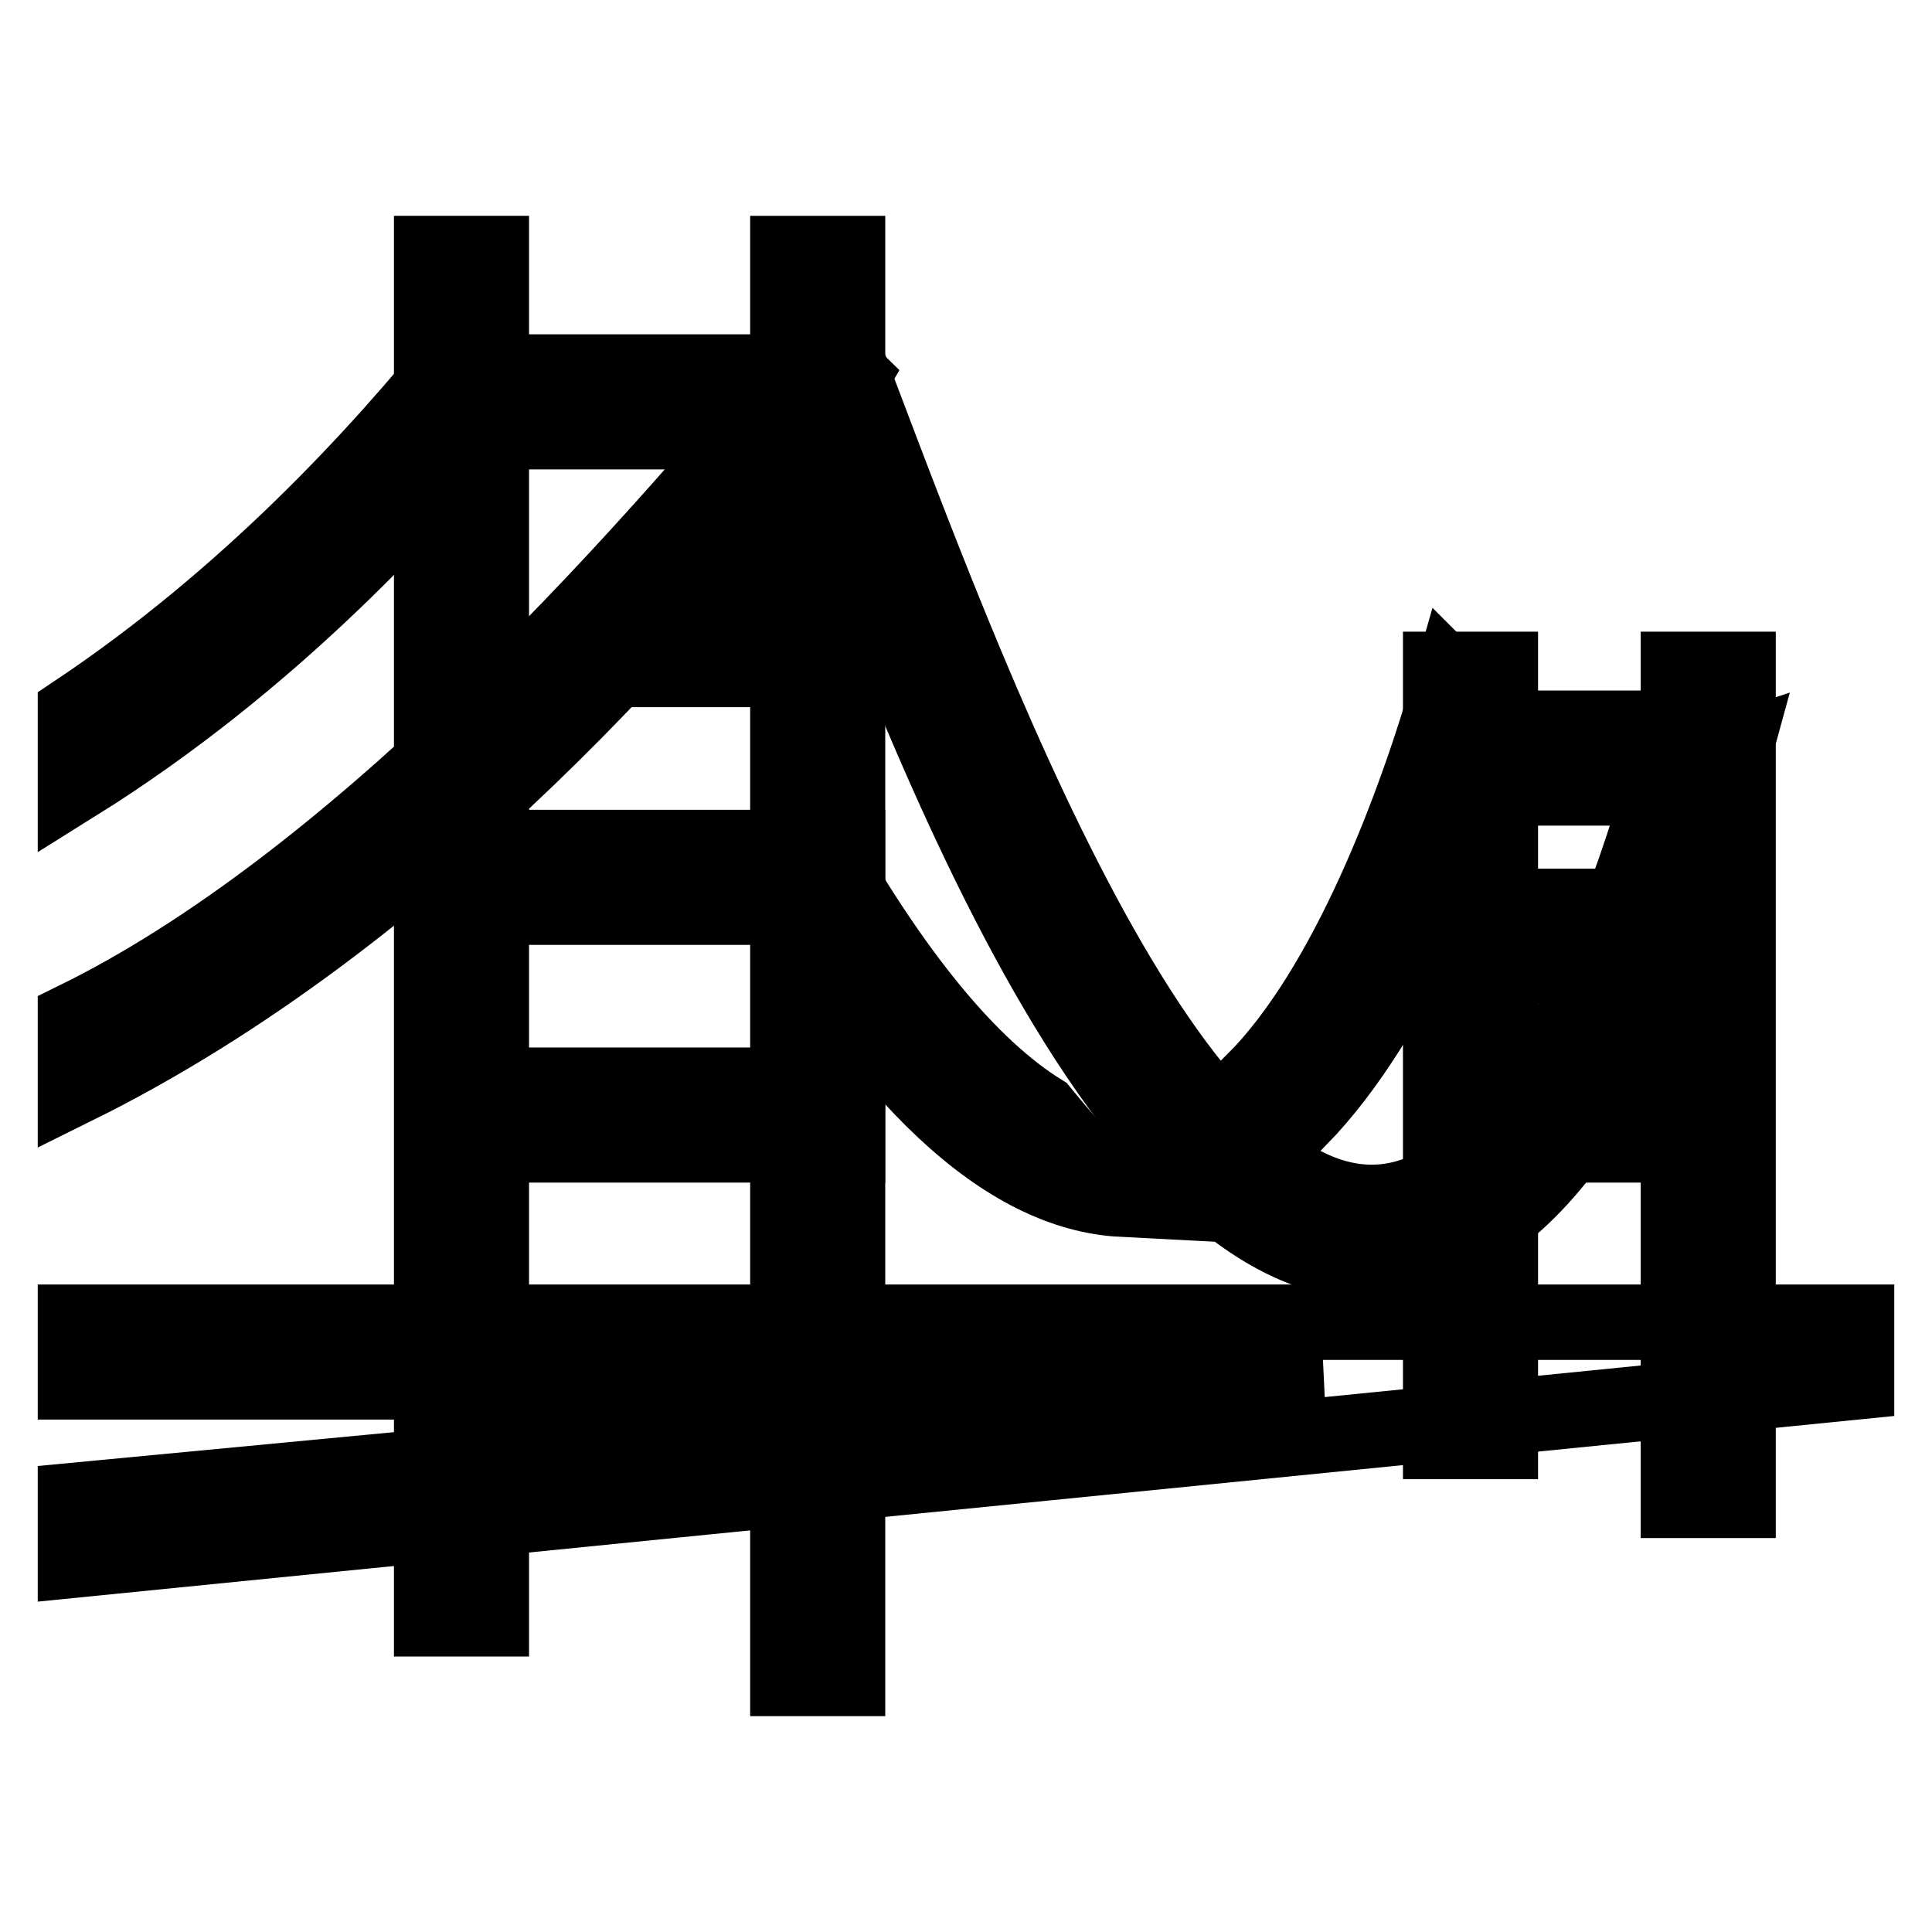
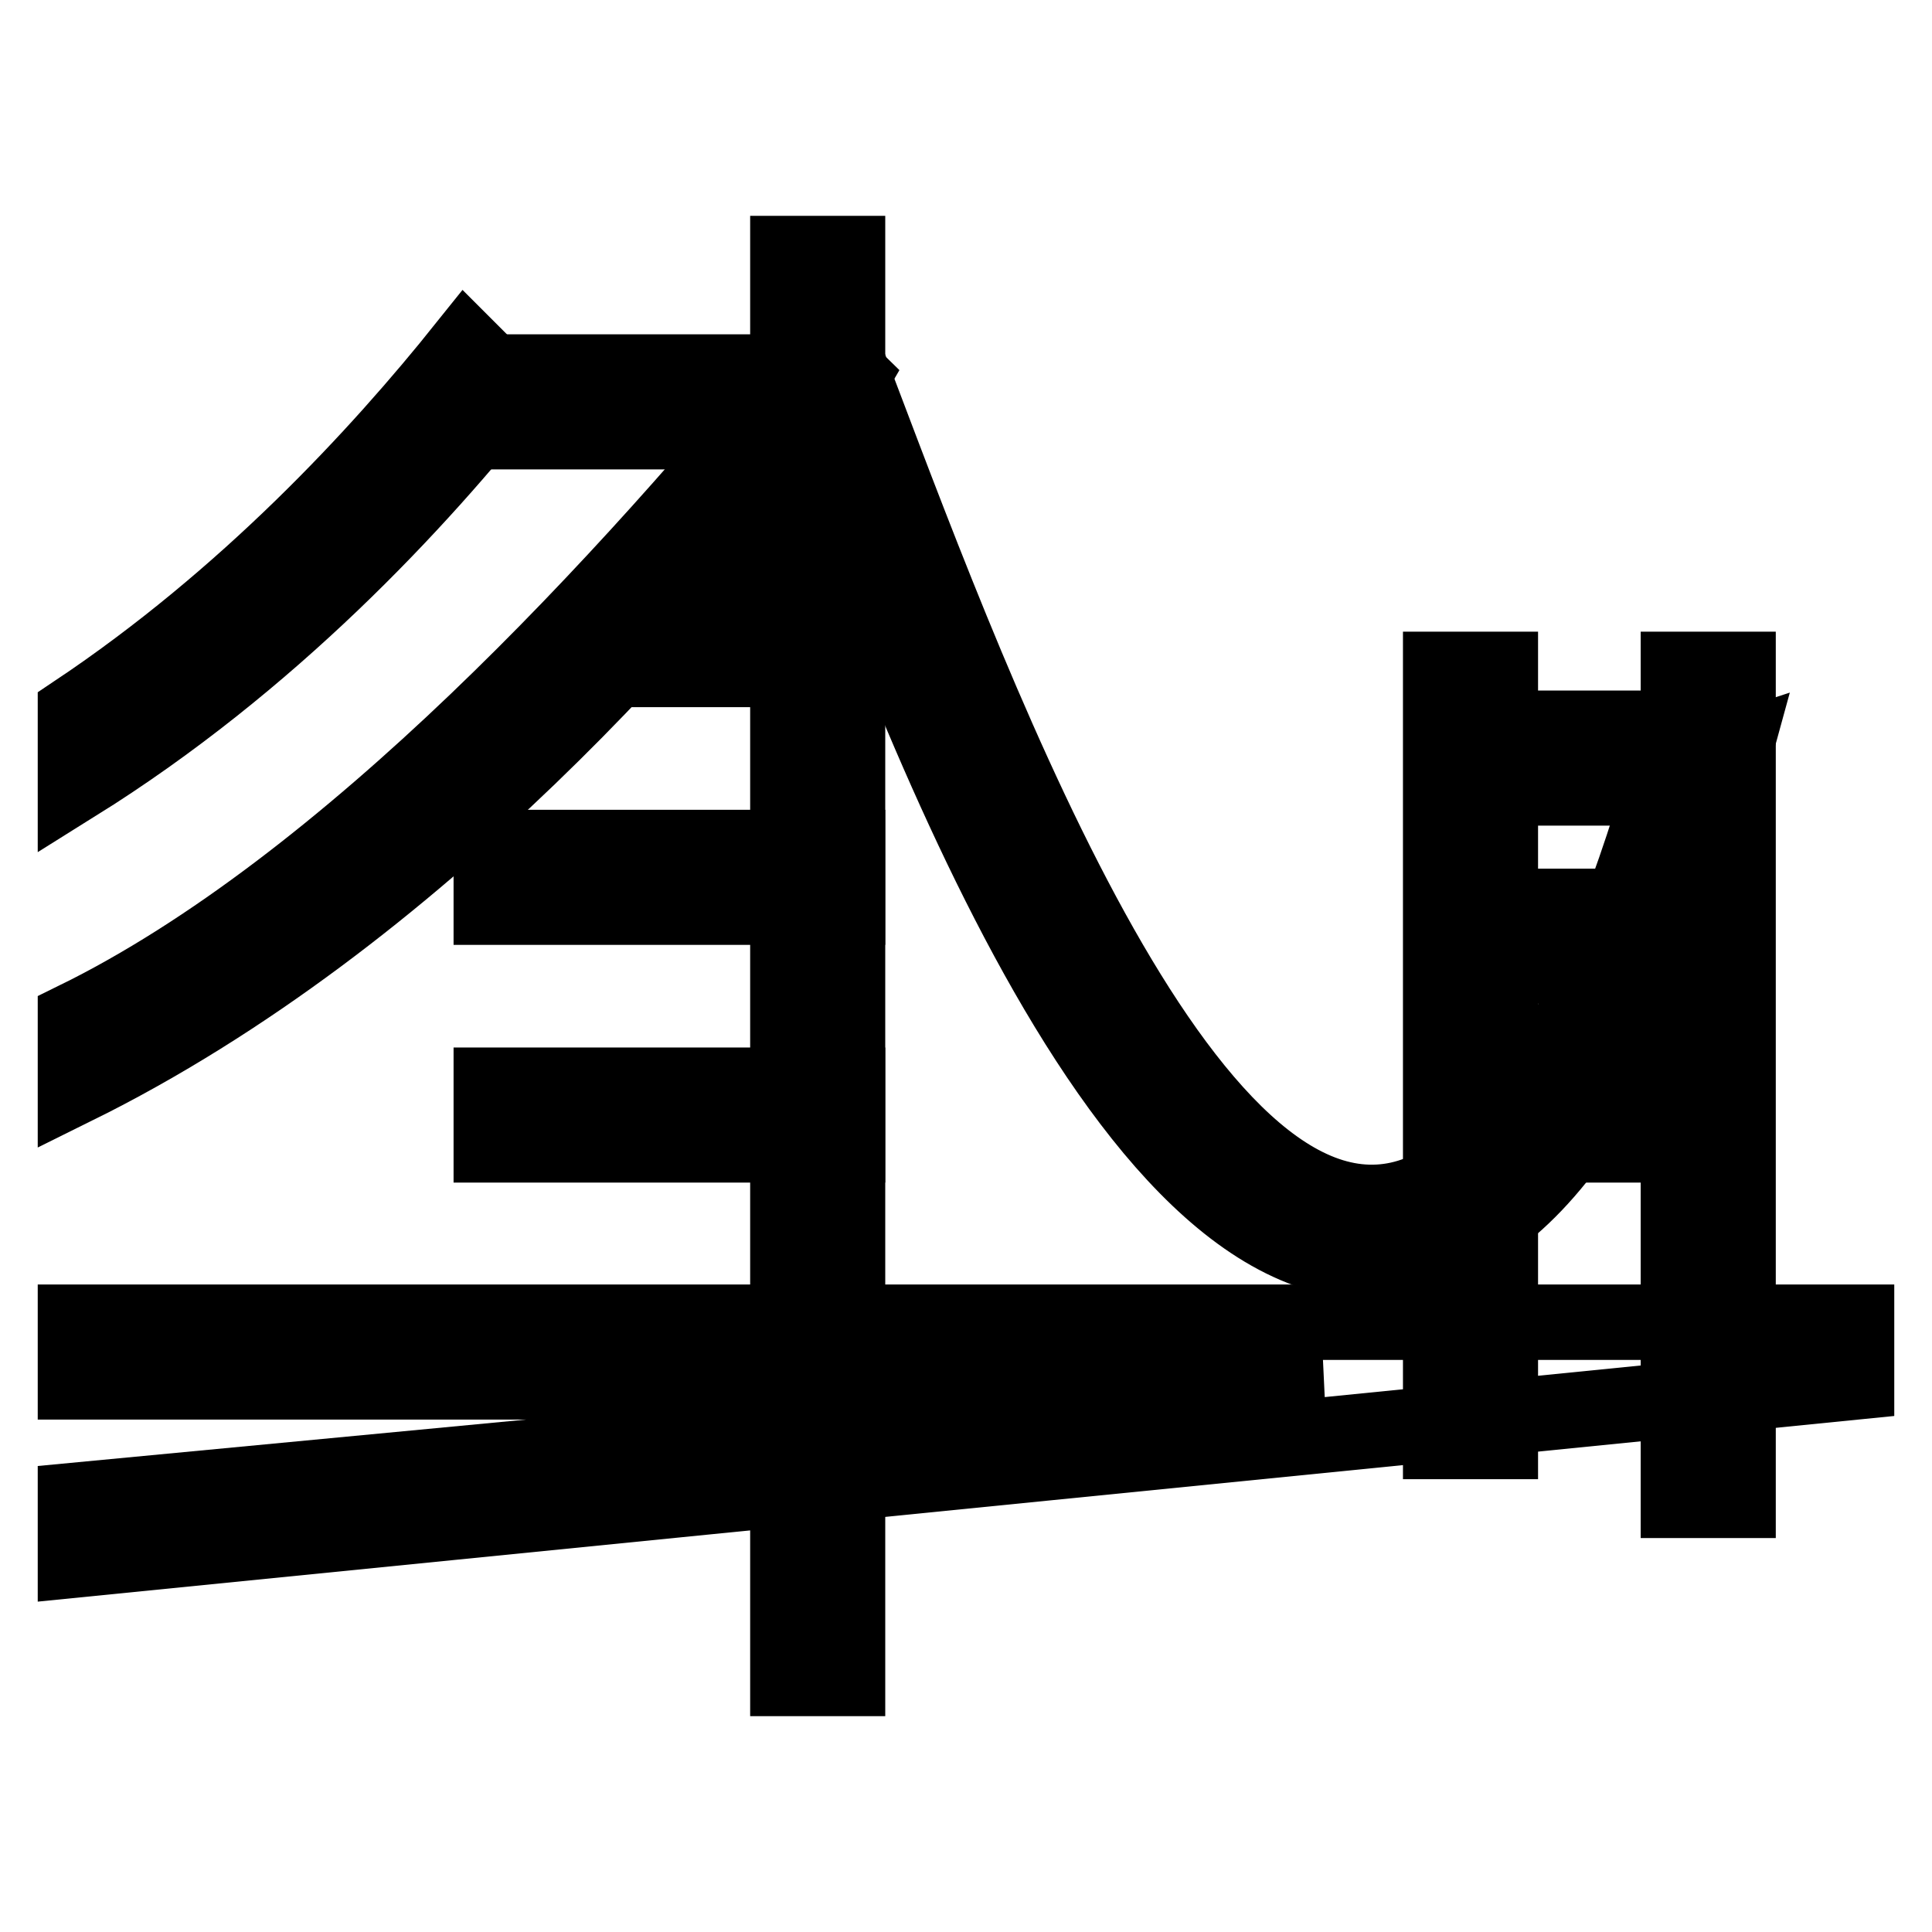
<svg xmlns="http://www.w3.org/2000/svg" version="1.1" x="0px" y="0px" viewBox="0 0 256 256" enable-background="new 0 0 256 256" xml:space="preserve">
  <g>
    <path stroke-width="10" fill-opacity="0" stroke="#000000" d="M104.4,33.6h7.9v188.8h-7.9V33.6z M222.4,88.7h7.9v110.1h-7.9V88.7z M190.9,88.7h7.9v102.3h-7.9V88.7z  M198.8,96.5h23.6v7.9h-23.6V96.5z M198.8,120.1h23.6v7.9h-23.6V120.1z M198.8,143.8h23.6v7.9h-23.6V143.8z" />
    <path stroke-width="10" fill-opacity="0" stroke="#000000" d="M80.8,80.8h31.5v7.9H80.8V80.8z M65.1,112.3h47.2v7.9H65.1V112.3z M65.1,143.8h47.2v7.9H65.1V143.8z  M94.3,49.3H65.1v7.9h23C90.3,54.5,92.4,51.8,94.3,49.3z" />
-     <path stroke-width="10" fill-opacity="0" stroke="#000000" d="M138,147.3c-9.5-5.9-19.7-18.2-30.2-37l-6.9,3.8c16.3,29.1,32.3,44,47.8,44.8 C145.1,155.5,141.5,151.6,138,147.3L138,147.3z M192.3,90.1c-4.7,16.6-13.8,40.8-26.2,53.2c2.1,1.9,4.1,3.6,6.1,4.9 c13.1-13.5,21.8-36.7,26.4-51.8L192.3,90.1z" />
-     <path stroke-width="10" fill-opacity="0" stroke="#000000" d="M57.2,101.1v113.4h7.9V94.1C62.5,96.5,59.9,98.8,57.2,101.1z M65.1,83V33.6h-7.9v56.7 C59.9,87.9,62.5,85.4,65.1,83z" />
    <path stroke-width="10" fill-opacity="0" stroke="#000000" d="M65.1,49.3l-3.4-3.4C50.1,60.4,32.6,79.3,10,94.4v9.5c25.8-16.1,45.4-37.2,58-53.1L65.1,49.3z M220.7,102.4 c-10.6,36.4-23.6,56.1-38,56.9c-29.7,1.7-57.2-77-71.7-114.8l-6.5,4.9c11.7,30,40.2,117.8,77.3,117.8c0.5,0,1,0,1.5,0 c19.2-1.1,34.5-23.4,46.6-67.8L220.7,102.4L220.7,102.4z" />
    <path stroke-width="10" fill-opacity="0" stroke="#000000" d="M108.6,45.7C82.9,77.2,45.9,117.5,10,135.1v8.9c45.3-22.4,81.5-64.4,100-89.1l2.9-5L108.6,45.7z M10,175.2 v7.9h165.2L10,198.8v7.9l236-23.6v-7.9H10z" />
  </g>
</svg>